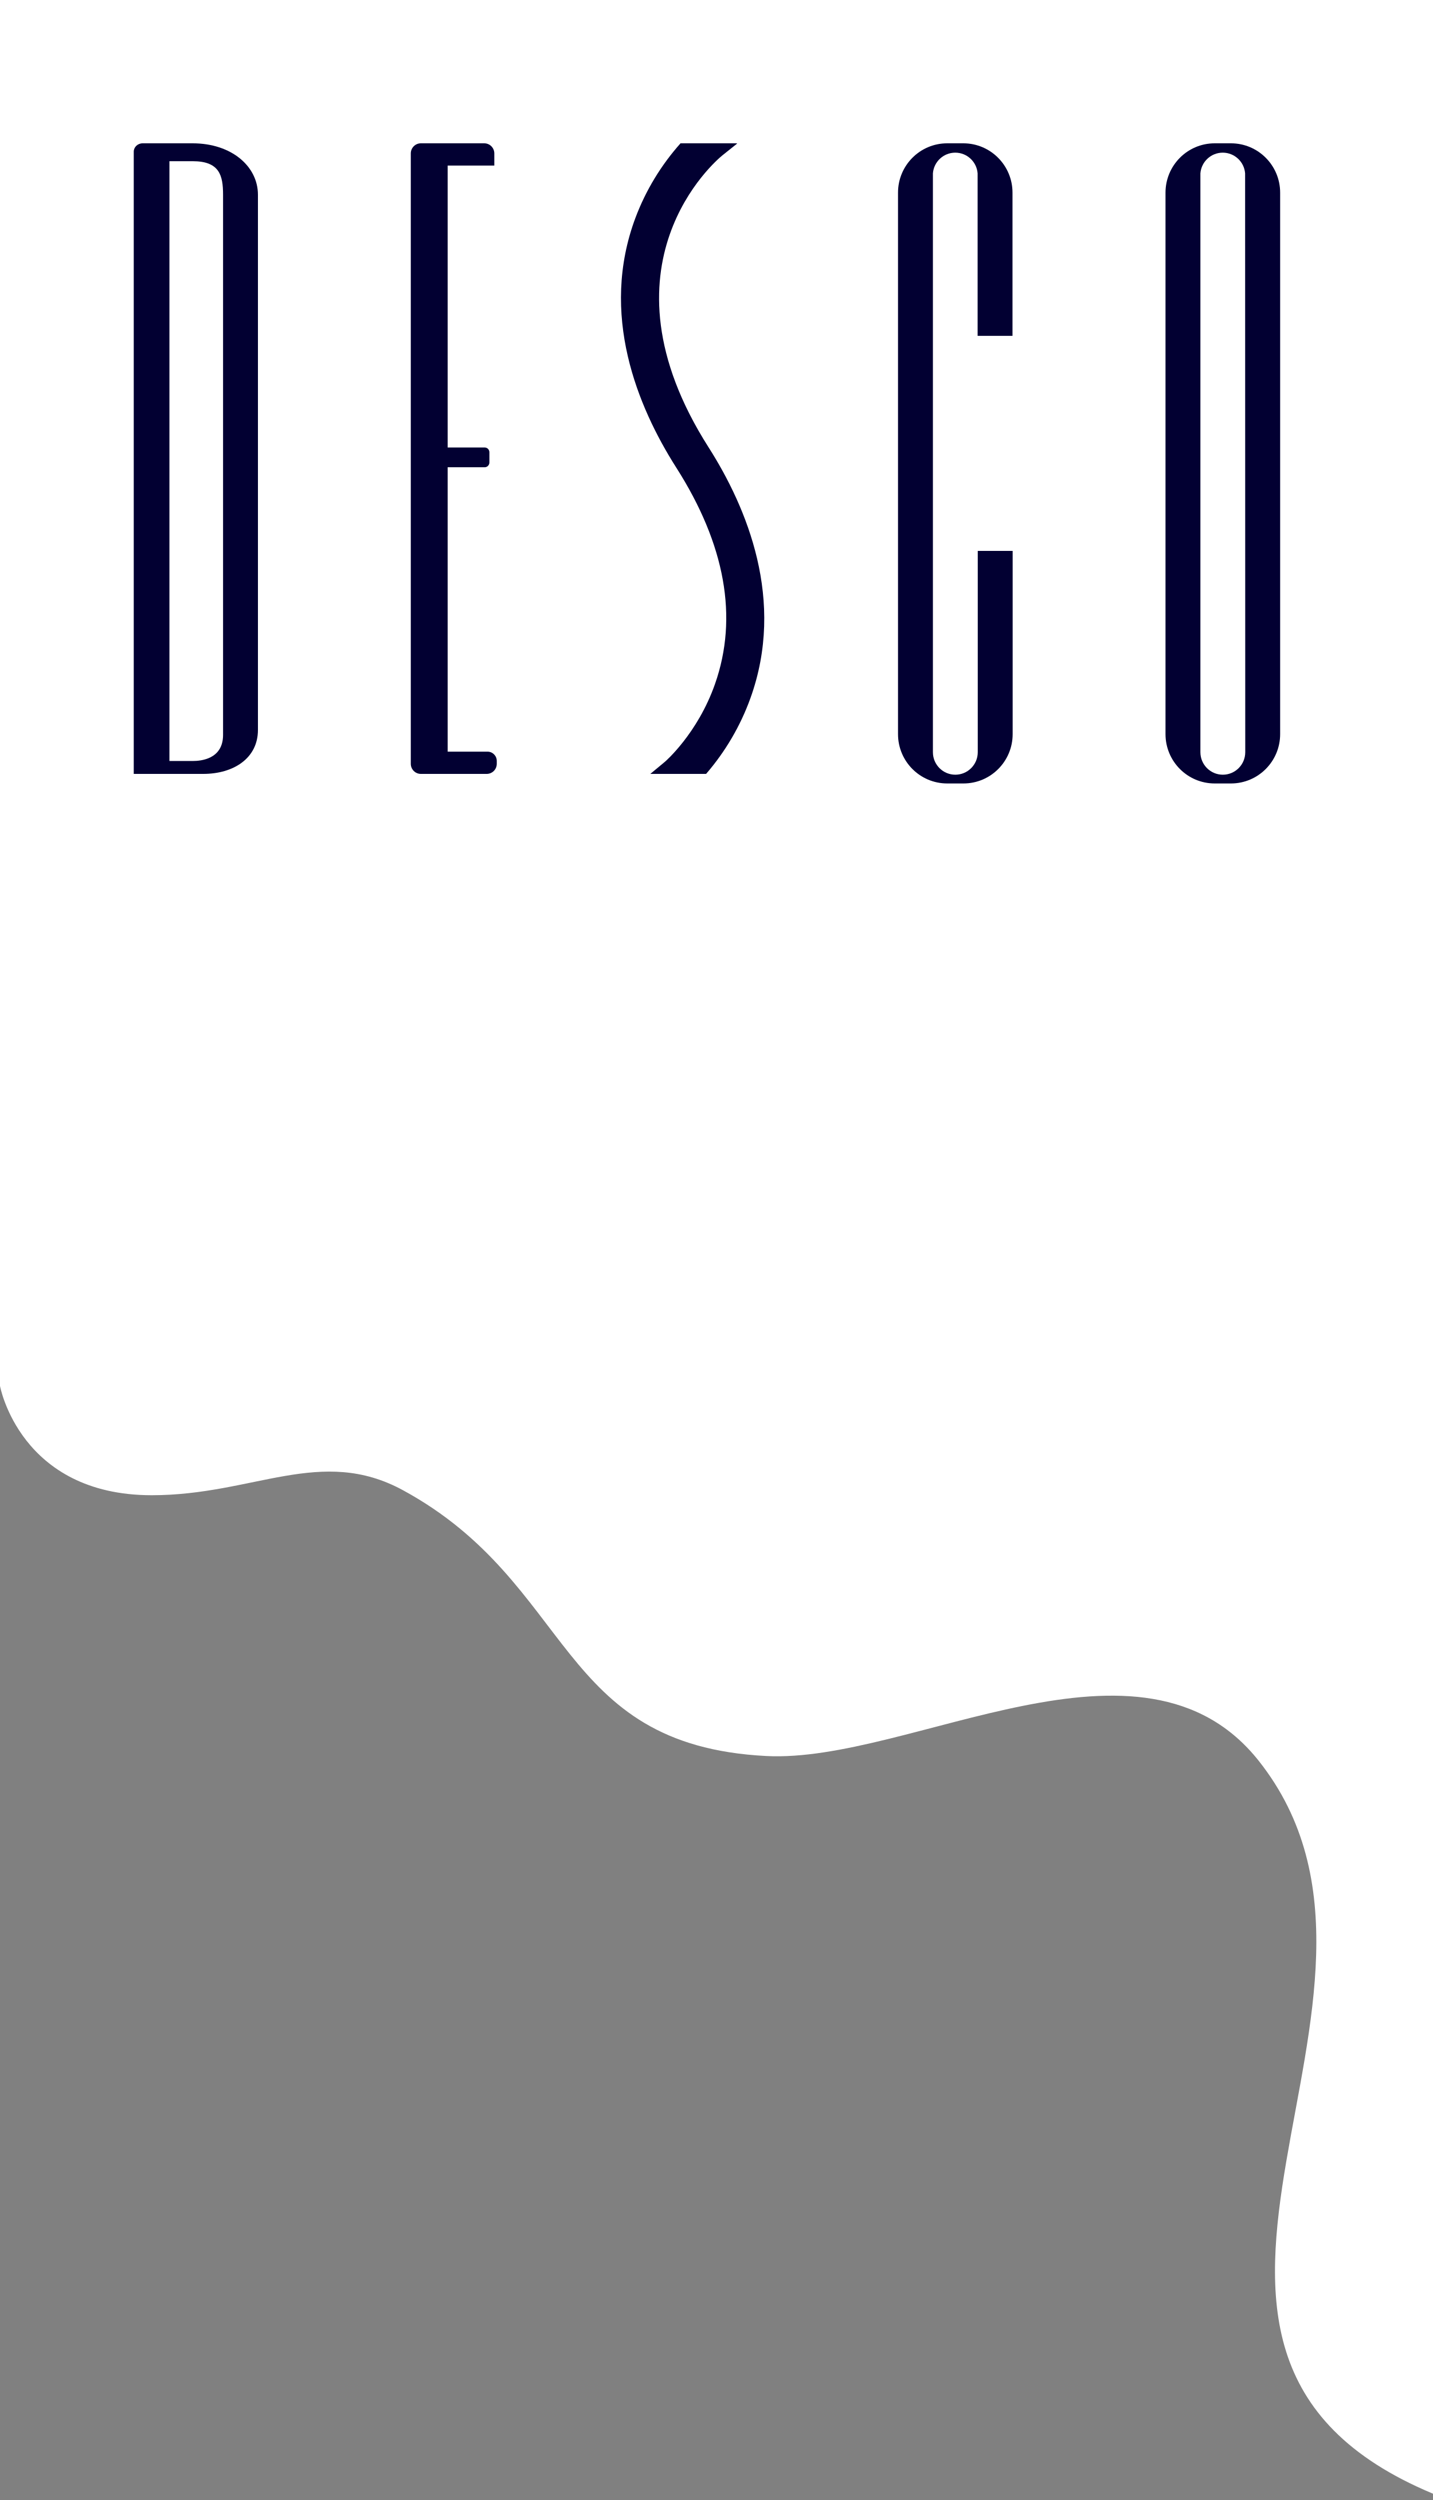
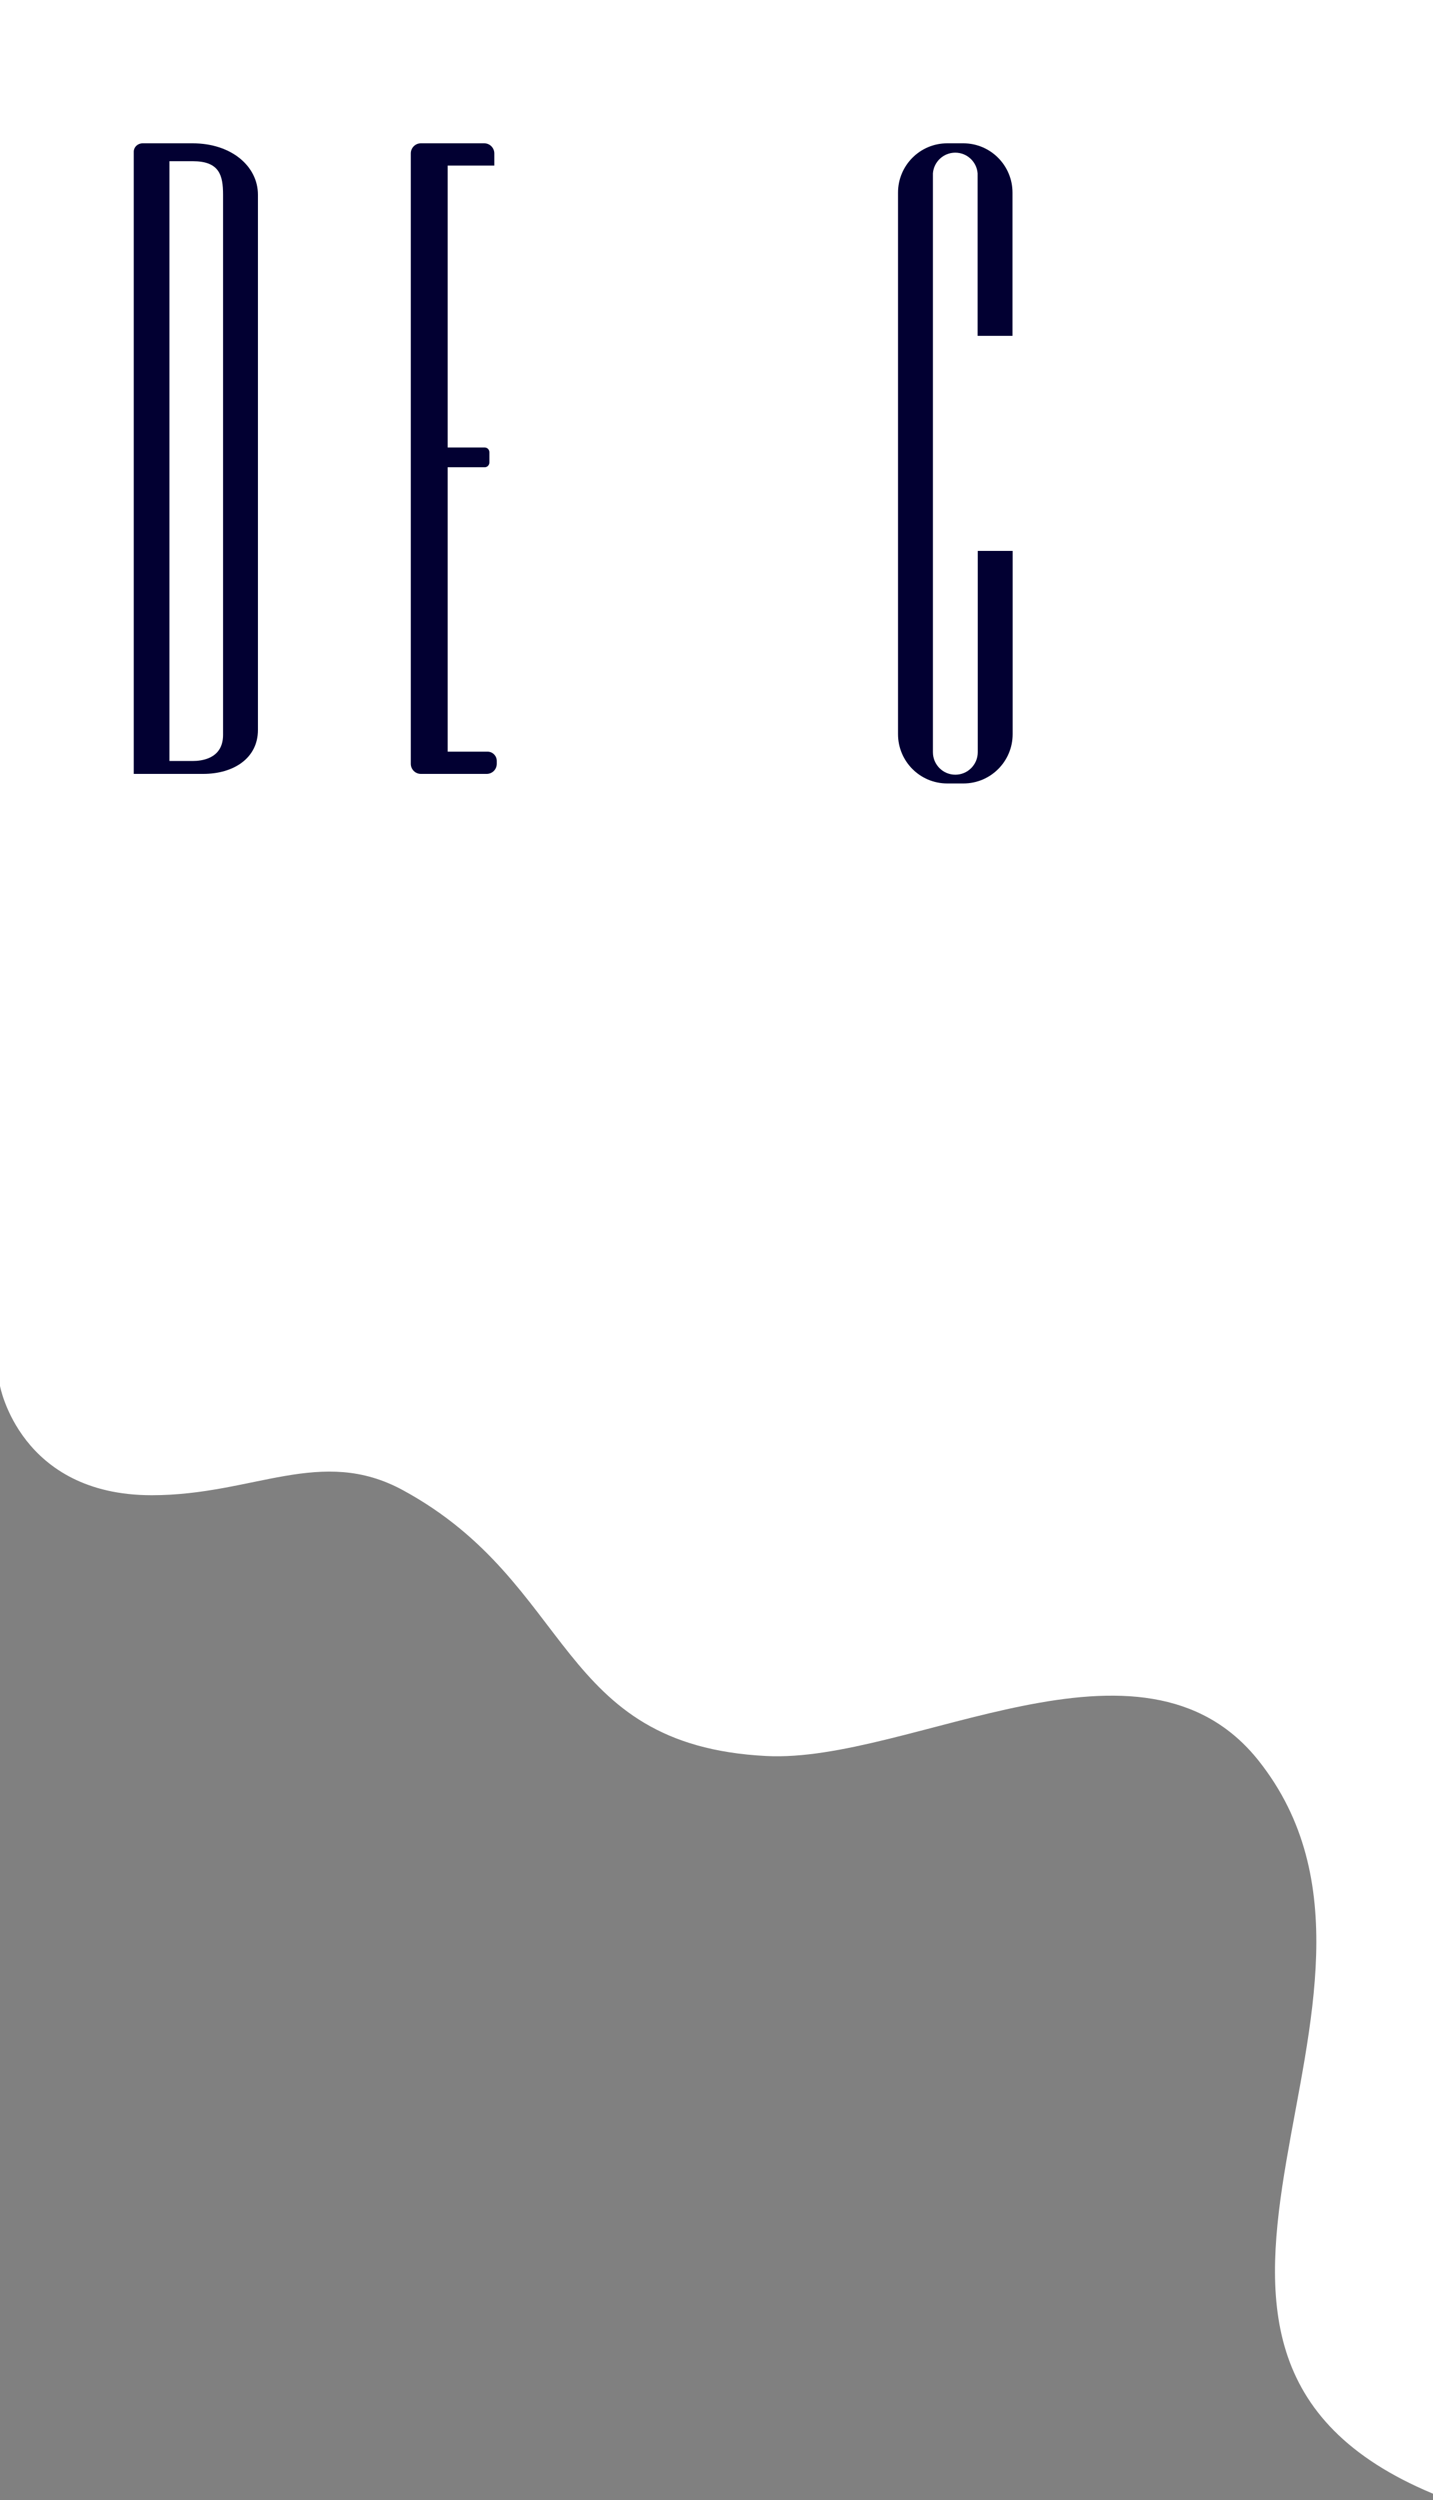
<svg xmlns="http://www.w3.org/2000/svg" width="180px" height="314px" viewBox="0 0 180 314" version="1.1">
  <rect x="0" y="0" width="180" height="314" fill="#808080" stroke="none" />
  <title>desc_logo-rev</title>
  <desc>Created with Sketch.</desc>
  <g id="Symbols" stroke="none" stroke-width="1" fill="none" fill-rule="evenodd">
    <g id="footer" transform="translate(-1455, -80)">
      <g id="desc_logo-rev" transform="translate(1455, 80)">
        <path d="M0,0 L0,174.069 C0,174.069 2.5,187.795 19.062,187.795 C31.875,187.795 40.312,181.556 50.625,187.171 C72.219,198.929 69.722,219.181 96.25,220.55 C114.375,221.486 143.438,202.613 158.125,221.174 C181.562,250.81 136.562,295.107 180,313.2 L180,0 L0,0 Z" id="Path" fill="#FFFFFF" />
        <path d="M24.198,18 L17.915,18 C17.3,18.002 16.802,18.47 16.8,19.048 L16.8,97.2 L25.526,97.2 C29.323,97.2 32.4,95.245 32.4,91.678 L32.4,24.458 C32.4,20.89 29.081,18 24.198,18 Z M28.019,92.301 C28.019,95.342 25.251,95.579 24.198,95.579 L21.281,95.579 L21.281,20.245 L24.198,20.245 C27.567,20.245 28.019,22.016 28.019,24.458 L28.019,92.301 Z" id="Shape" fill="#020032" fill-rule="nonzero" />
-         <path d="M154.624,18 L152.576,18 C149.165,18 146.4,20.774 146.4,24.196 L146.4,92.204 C146.4,95.626 149.165,98.4 152.576,98.4 L154.624,98.4 C158.035,98.4 160.8,95.626 160.8,92.204 L160.8,24.196 C160.8,20.774 158.035,18 154.624,18 L154.624,18 Z M156.417,94.317 L156.417,94.317 C156.417,94.371 156.417,94.421 156.417,94.474 C156.417,96.035 155.156,97.301 153.6,97.301 C152.044,97.301 150.783,96.035 150.783,94.474 C150.783,94.421 150.783,94.371 150.783,94.317 L150.783,94.317 L150.783,21.769 L150.783,21.769 C150.902,20.302 152.124,19.173 153.591,19.173 C155.057,19.173 156.279,20.302 156.399,21.769 L156.399,21.769 L156.417,94.317 Z" id="Shape" fill="#020032" fill-rule="nonzero" />
        <path d="M61.24,94.405 L56.229,94.405 L56.229,58.687 L60.879,58.687 C61.207,58.685 61.473,58.418 61.474,58.088 L61.474,56.802 C61.473,56.471 61.207,56.204 60.879,56.202 L56.229,56.202 L56.229,20.795 L62.091,20.795 L62.091,19.273 C62.092,18.935 61.959,18.611 61.722,18.372 C61.484,18.133 61.162,17.999 60.826,18 L52.865,18 C52.529,17.999 52.207,18.133 51.97,18.372 C51.732,18.611 51.599,18.935 51.6,19.273 L51.6,95.927 C51.599,96.265 51.732,96.589 51.97,96.828 C52.207,97.067 52.529,97.201 52.865,97.2 L61.135,97.2 C61.471,97.201 61.793,97.067 62.03,96.828 C62.268,96.589 62.401,96.265 62.4,95.927 L62.4,95.573 C62.4,94.928 61.881,94.405 61.24,94.405 Z" id="Path" fill="#020032" />
        <path d="M122.817,69.192 L122.817,94.317 L122.817,94.317 C122.817,94.371 122.817,94.421 122.817,94.474 C122.817,96.035 121.556,97.301 120,97.301 C118.444,97.301 117.183,96.035 117.183,94.474 C117.183,94.421 117.183,94.371 117.183,94.317 L117.183,94.317 L117.183,21.769 L117.183,21.769 C117.302,20.302 118.524,19.173 119.991,19.173 C121.457,19.173 122.679,20.302 122.799,21.769 L122.799,21.769 L122.799,42.183 L127.181,42.183 L127.181,24.196 C127.181,20.782 124.427,18.01 121.024,18 L118.976,18 C115.565,18 112.8,20.774 112.8,24.196 L112.8,92.204 C112.8,95.626 115.565,98.4 118.976,98.4 L121.024,98.4 C124.435,98.4 127.2,95.626 127.2,92.204 L127.2,69.192 L122.817,69.192 Z" id="Path" fill="#020032" />
-         <path d="M88.994,56.166 C74.408,33.254 90.005,20.111 90.715,19.534 L92.58,18.041 L92.545,18 L85.481,18 C83.038,20.742 81.127,23.894 79.84,27.301 C75.262,39.462 80.087,51.096 84.937,58.716 C91.102,68.382 92.744,77.54 89.819,85.887 C87.628,92.149 83.539,95.663 83.504,95.691 L81.686,97.2 L88.693,97.2 C91.119,94.389 93.003,91.174 94.254,87.708 C98.688,75.432 93.844,63.777 88.994,56.166 Z" id="Path" fill="#020032" />
      </g>
    </g>
  </g>
</svg>